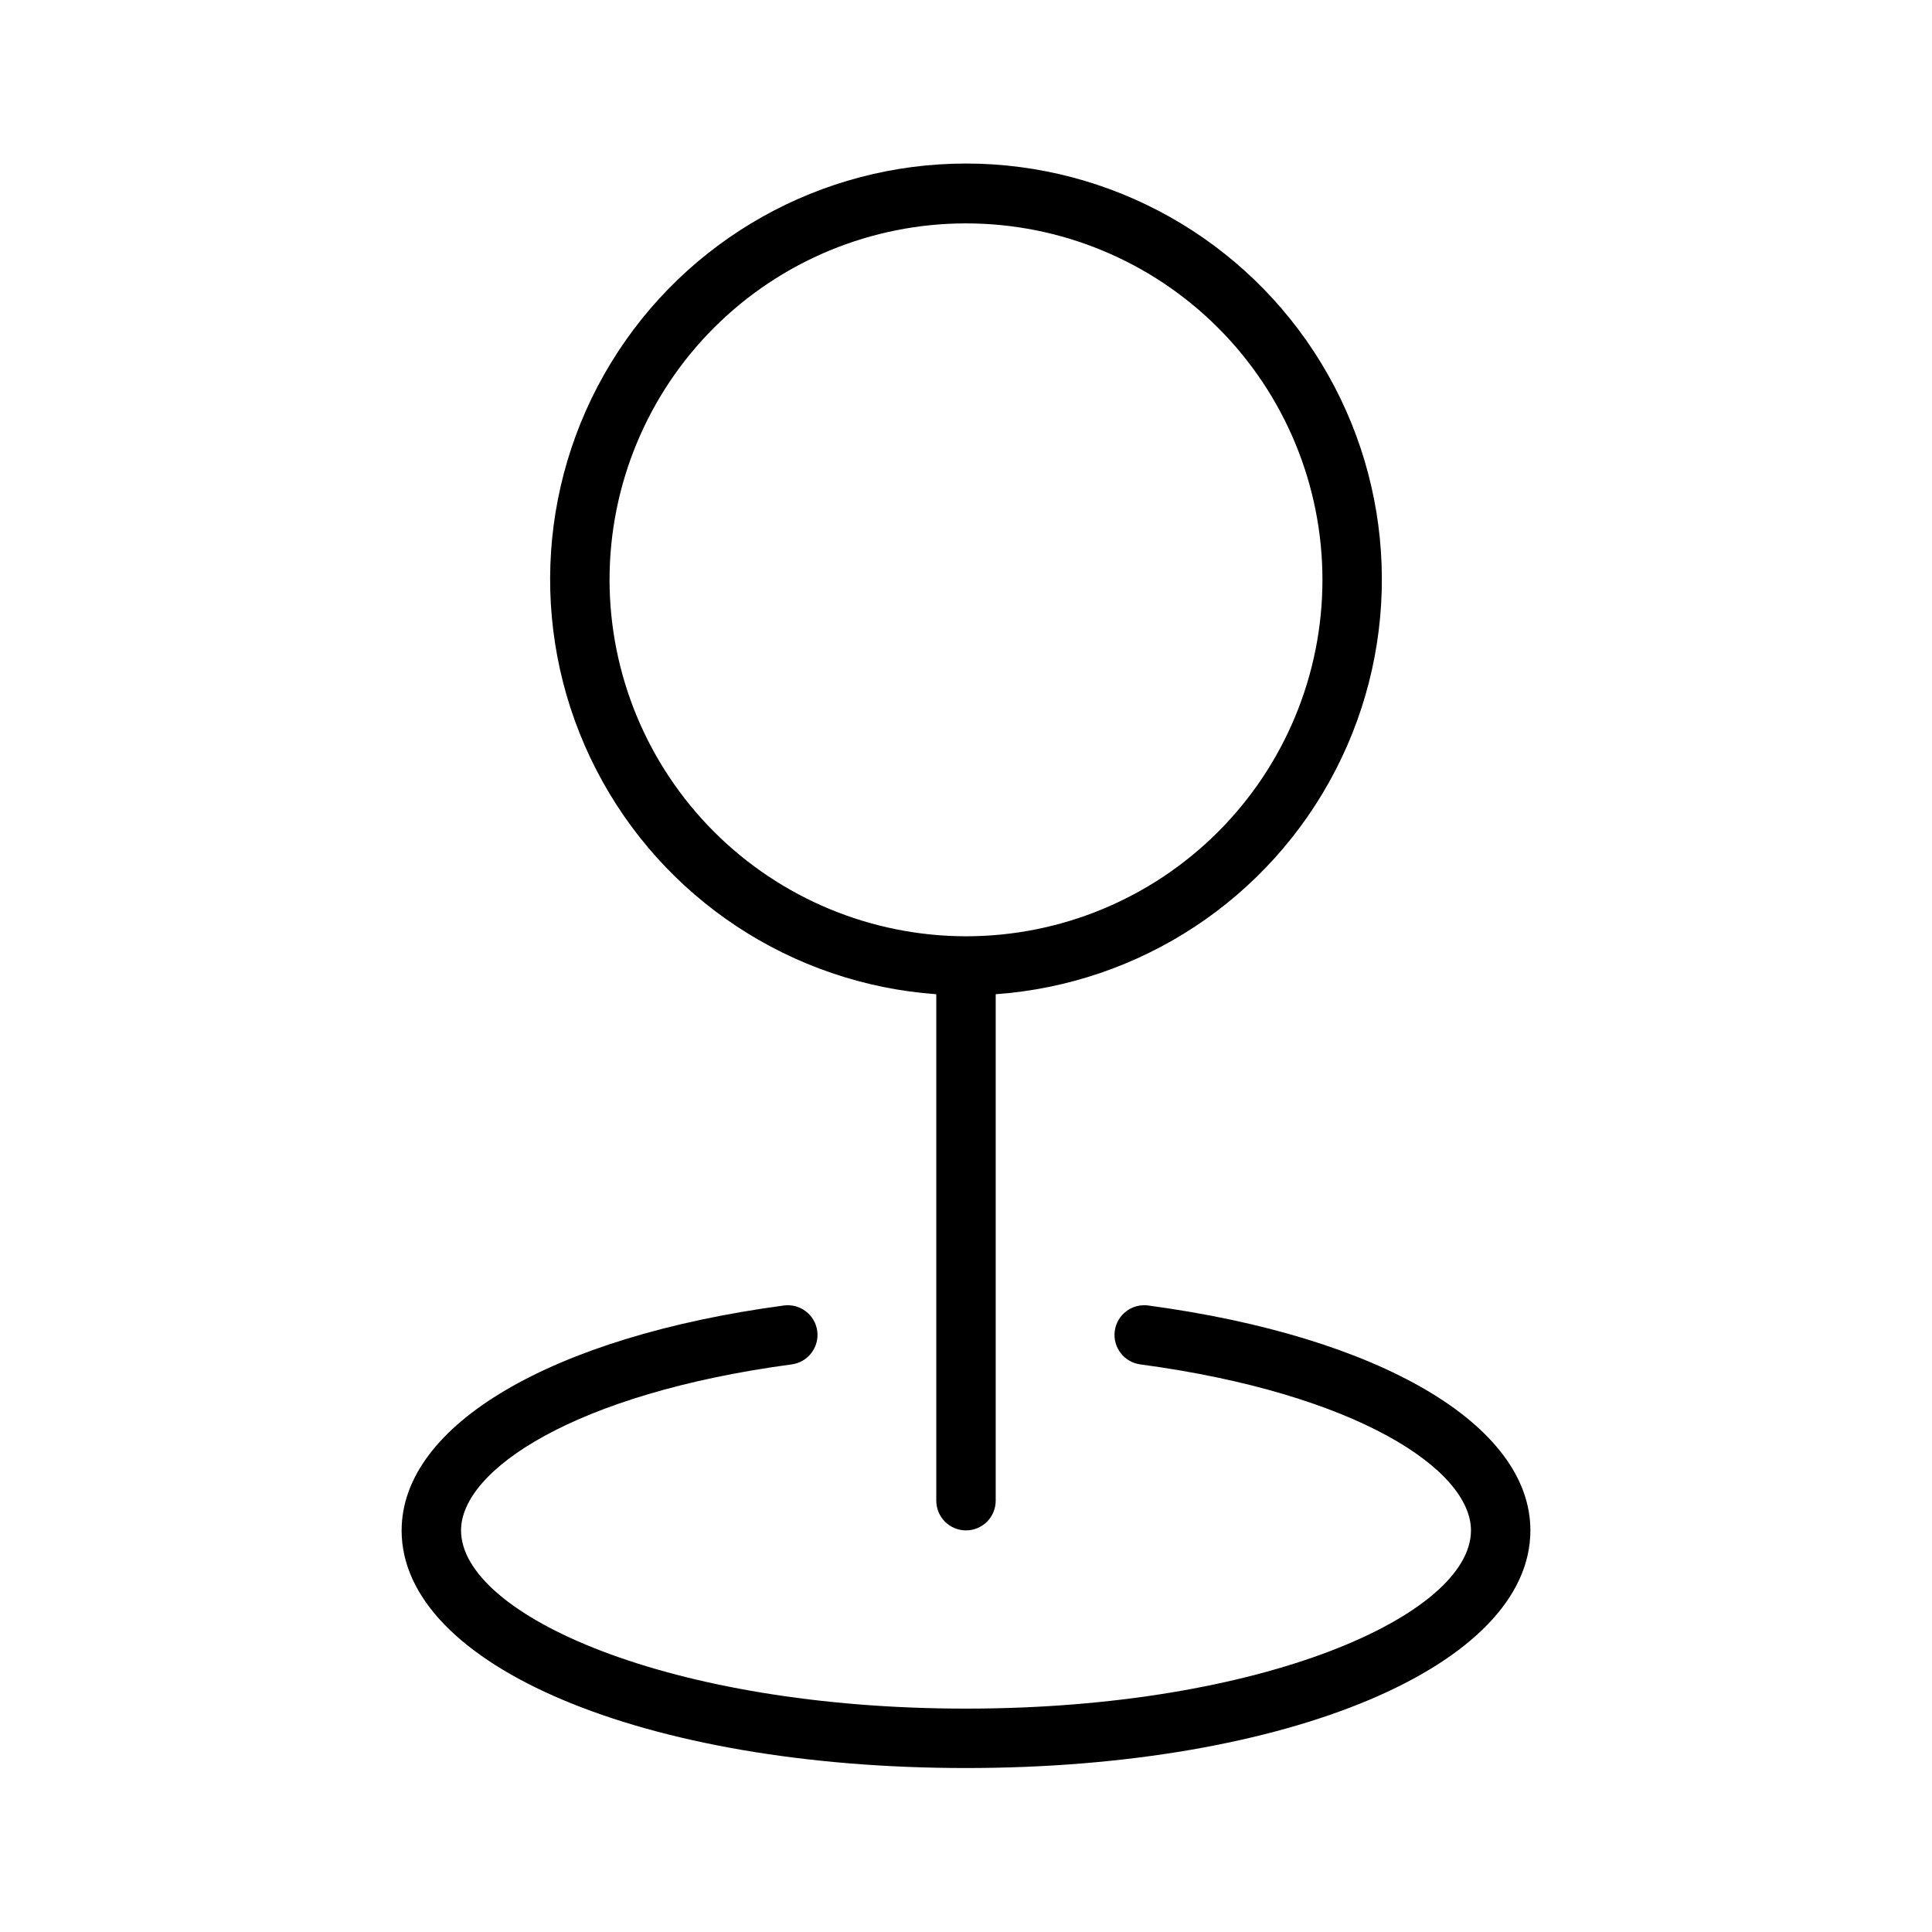
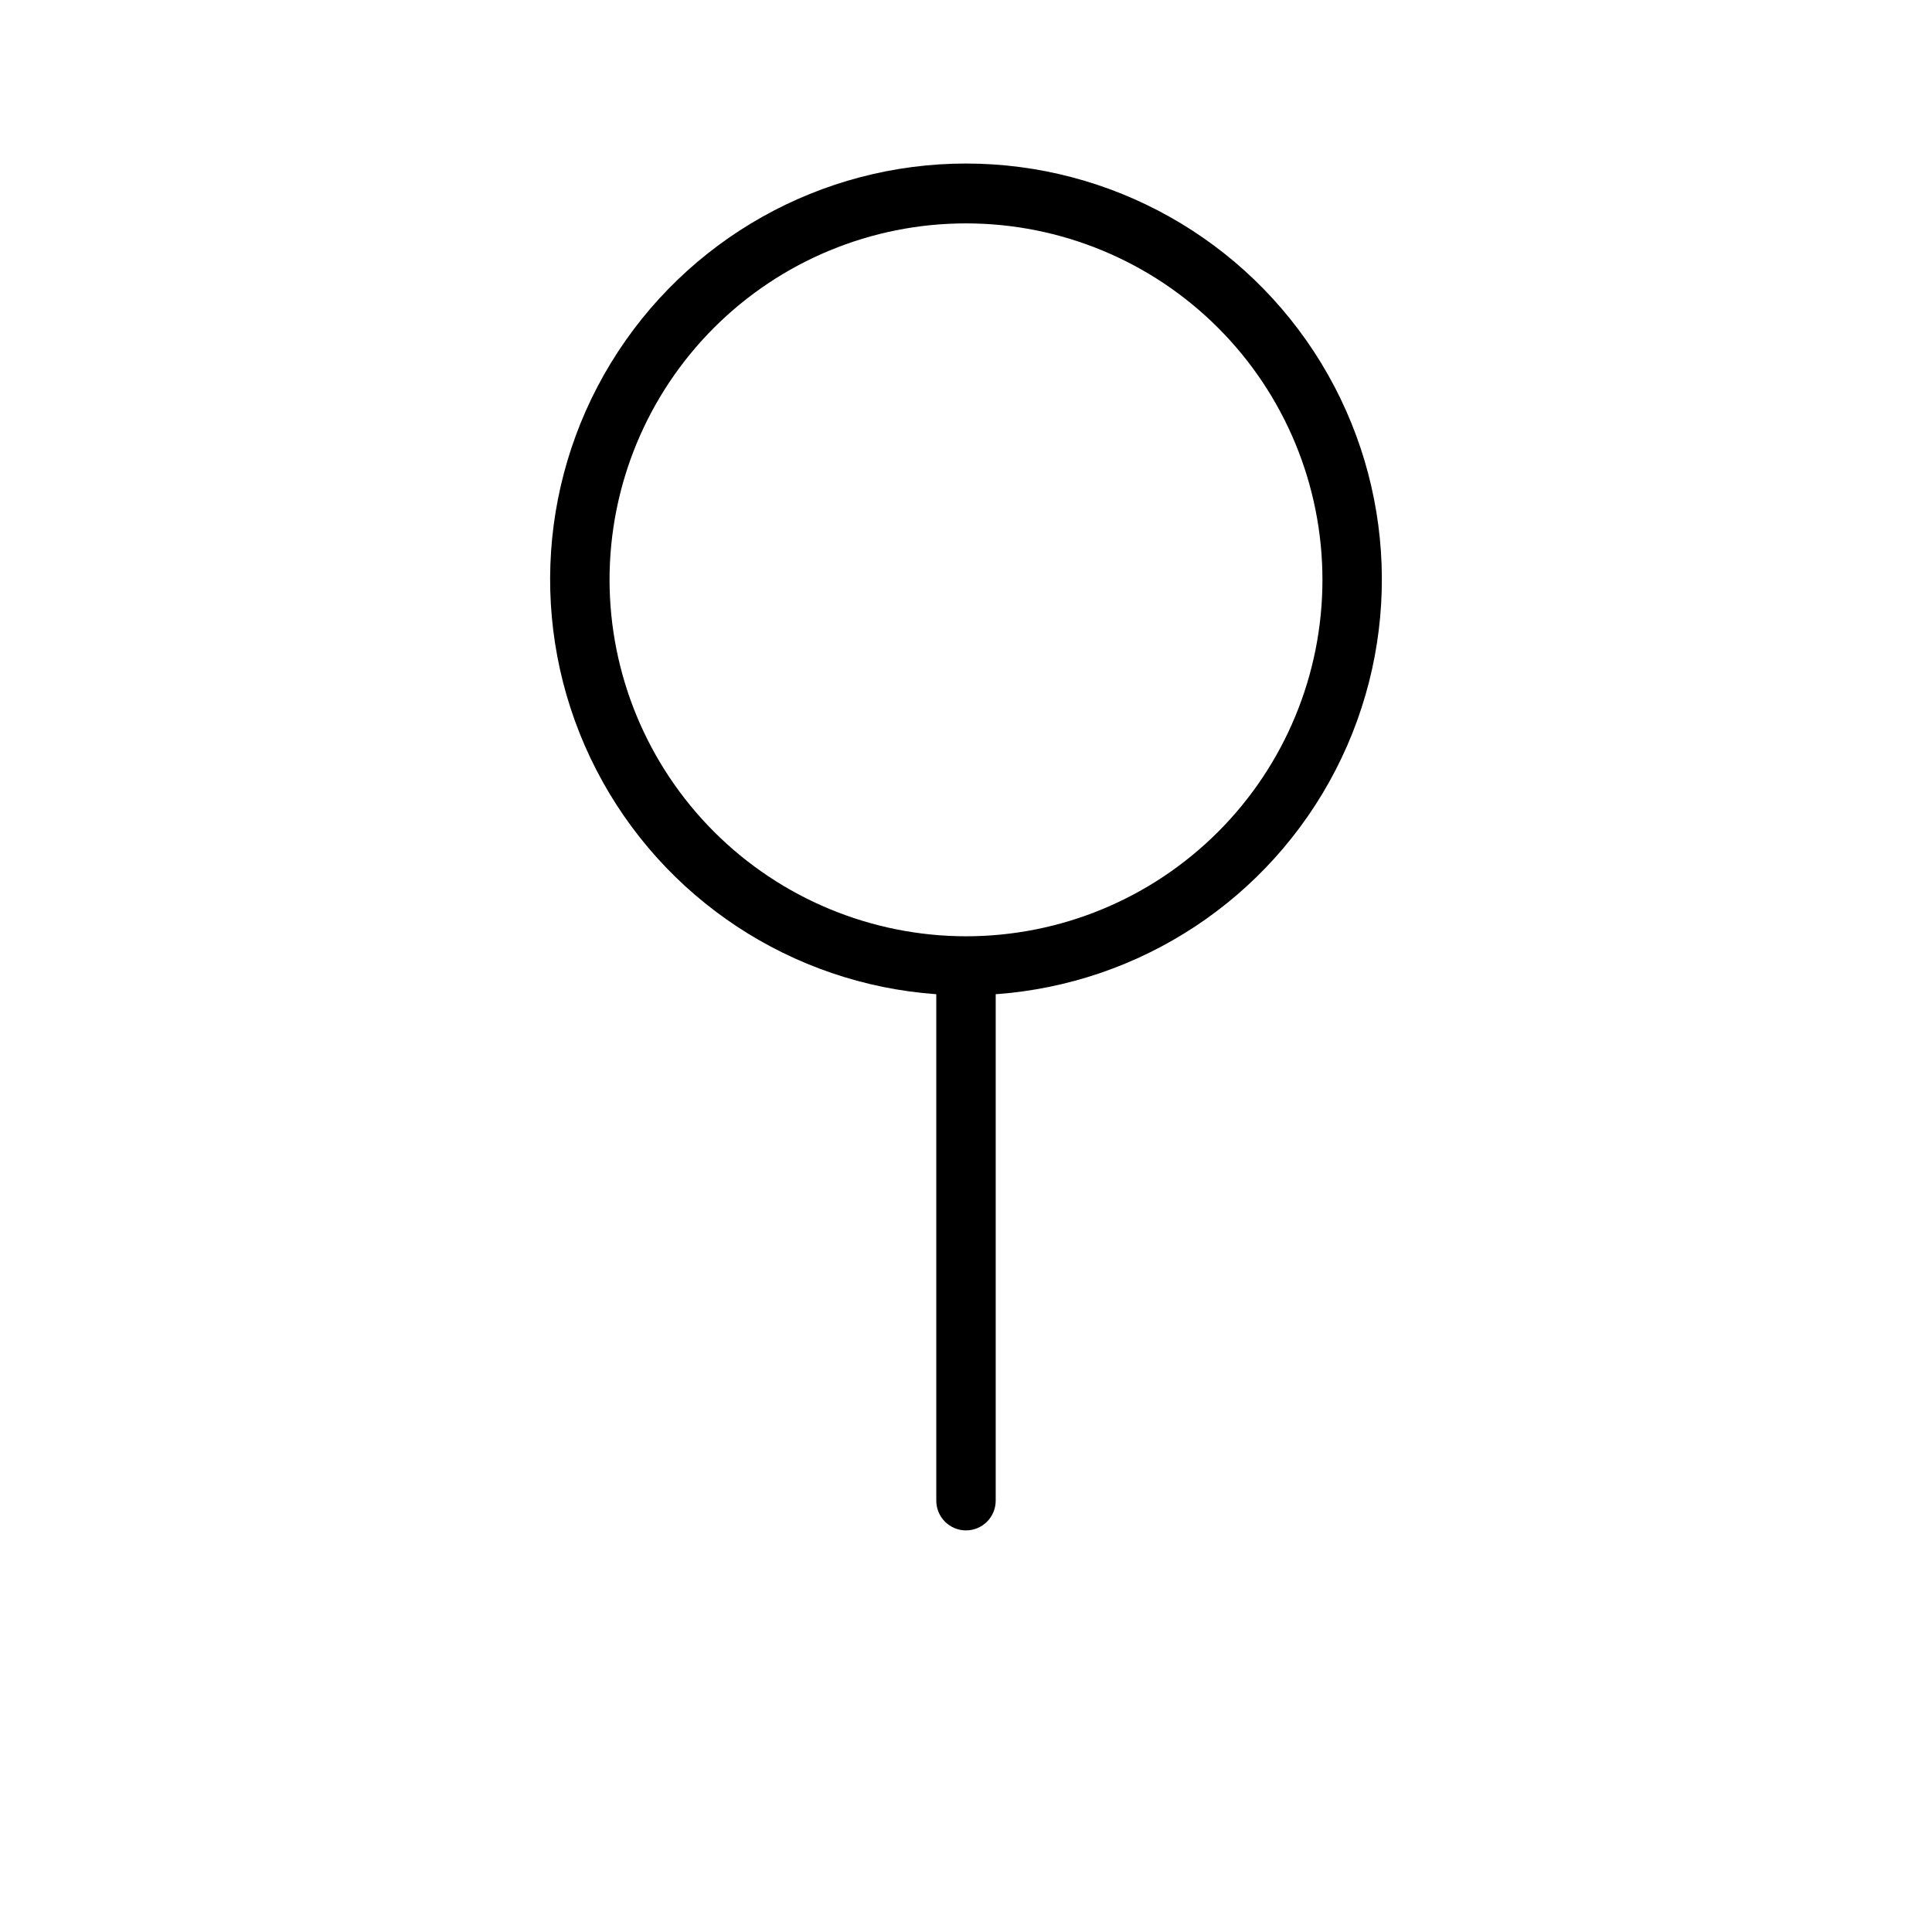
<svg xmlns="http://www.w3.org/2000/svg" fill="#000000" width="800px" height="800px" version="1.1" viewBox="144 144 512 512">
  <g>
-     <path d="m250.43 549.57c0 35.895 64.297 62.977 149.57 62.977 85.27 0 149.57-27.078 149.57-62.977 0-27.938-39.762-51.336-101.29-59.602h-0.004c-4.312-0.574-8.273 2.449-8.848 6.758-0.578 4.309 2.445 8.273 6.754 8.848 57.535 7.727 87.641 27.984 87.641 43.996 0 22.34-54.957 47.23-133.82 47.23s-133.82-24.895-133.82-47.23c0-16.012 30.105-36.27 87.637-43.996 4.309-0.574 7.332-4.539 6.758-8.848-0.578-4.309-4.539-7.332-8.848-6.758-61.531 8.266-101.29 31.664-101.29 59.602z" />
    <path d="m400 549.57c2.086 0 4.09-0.828 5.566-2.305 1.477-1.477 2.305-3.481 2.305-5.566v-134.22c38.34-2.746 72.477-25.27 90.086-59.434 17.613-34.164 16.152-75.035-3.856-107.86-20.008-32.82-55.668-52.848-94.102-52.848-38.438 0-74.098 20.027-94.105 52.848-20.004 32.82-21.469 73.691-3.856 107.86 17.609 34.164 51.75 56.688 90.086 59.434v134.22c0 2.086 0.832 4.09 2.309 5.566 1.477 1.477 3.477 2.305 5.566 2.305zm-94.465-251.91v0.004c0-25.055 9.953-49.082 27.668-66.797 17.715-17.719 41.742-27.668 66.797-27.668 25.051 0 49.078 9.949 66.793 27.668 17.719 17.715 27.668 41.742 27.668 66.797 0 25.051-9.949 49.078-27.668 66.793-17.715 17.719-41.742 27.668-66.793 27.668-25.047-0.027-49.059-9.988-66.766-27.695-17.711-17.711-27.672-41.723-27.699-66.766z" />
  </g>
</svg>